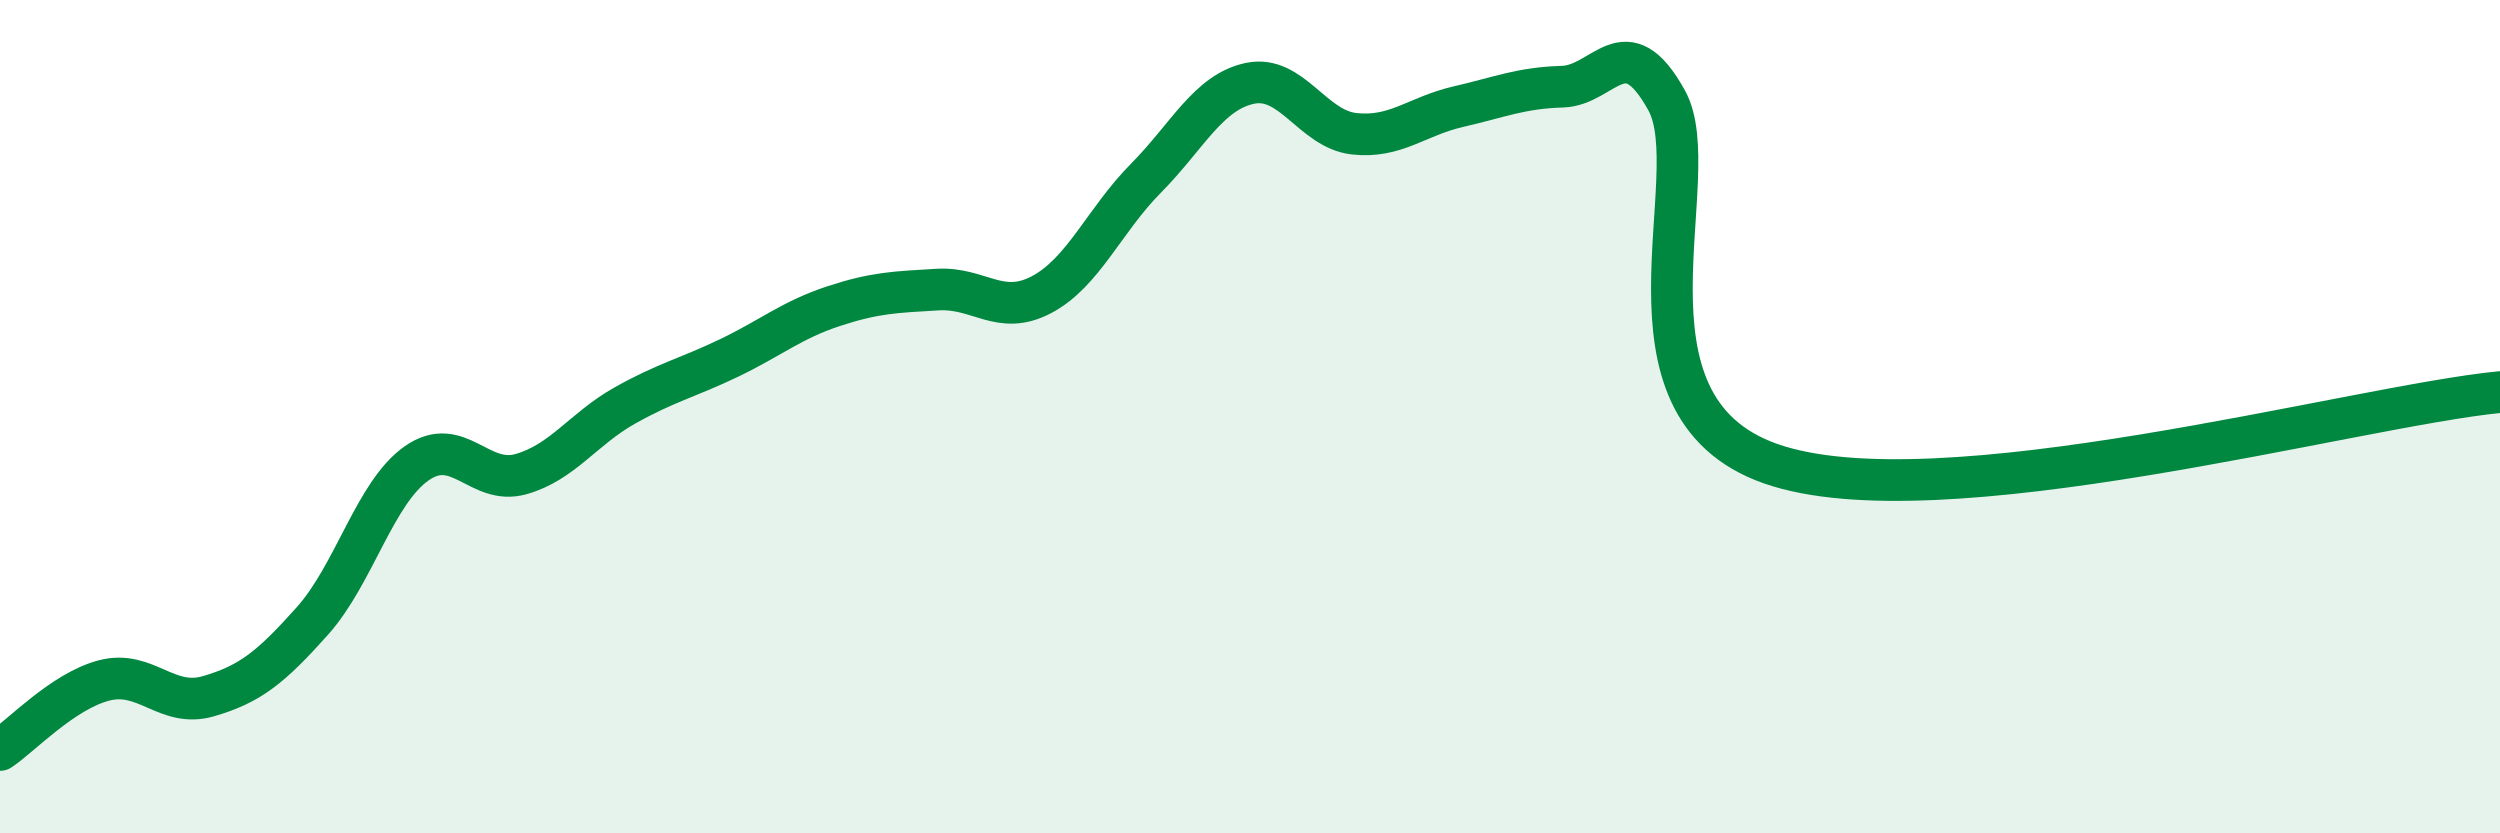
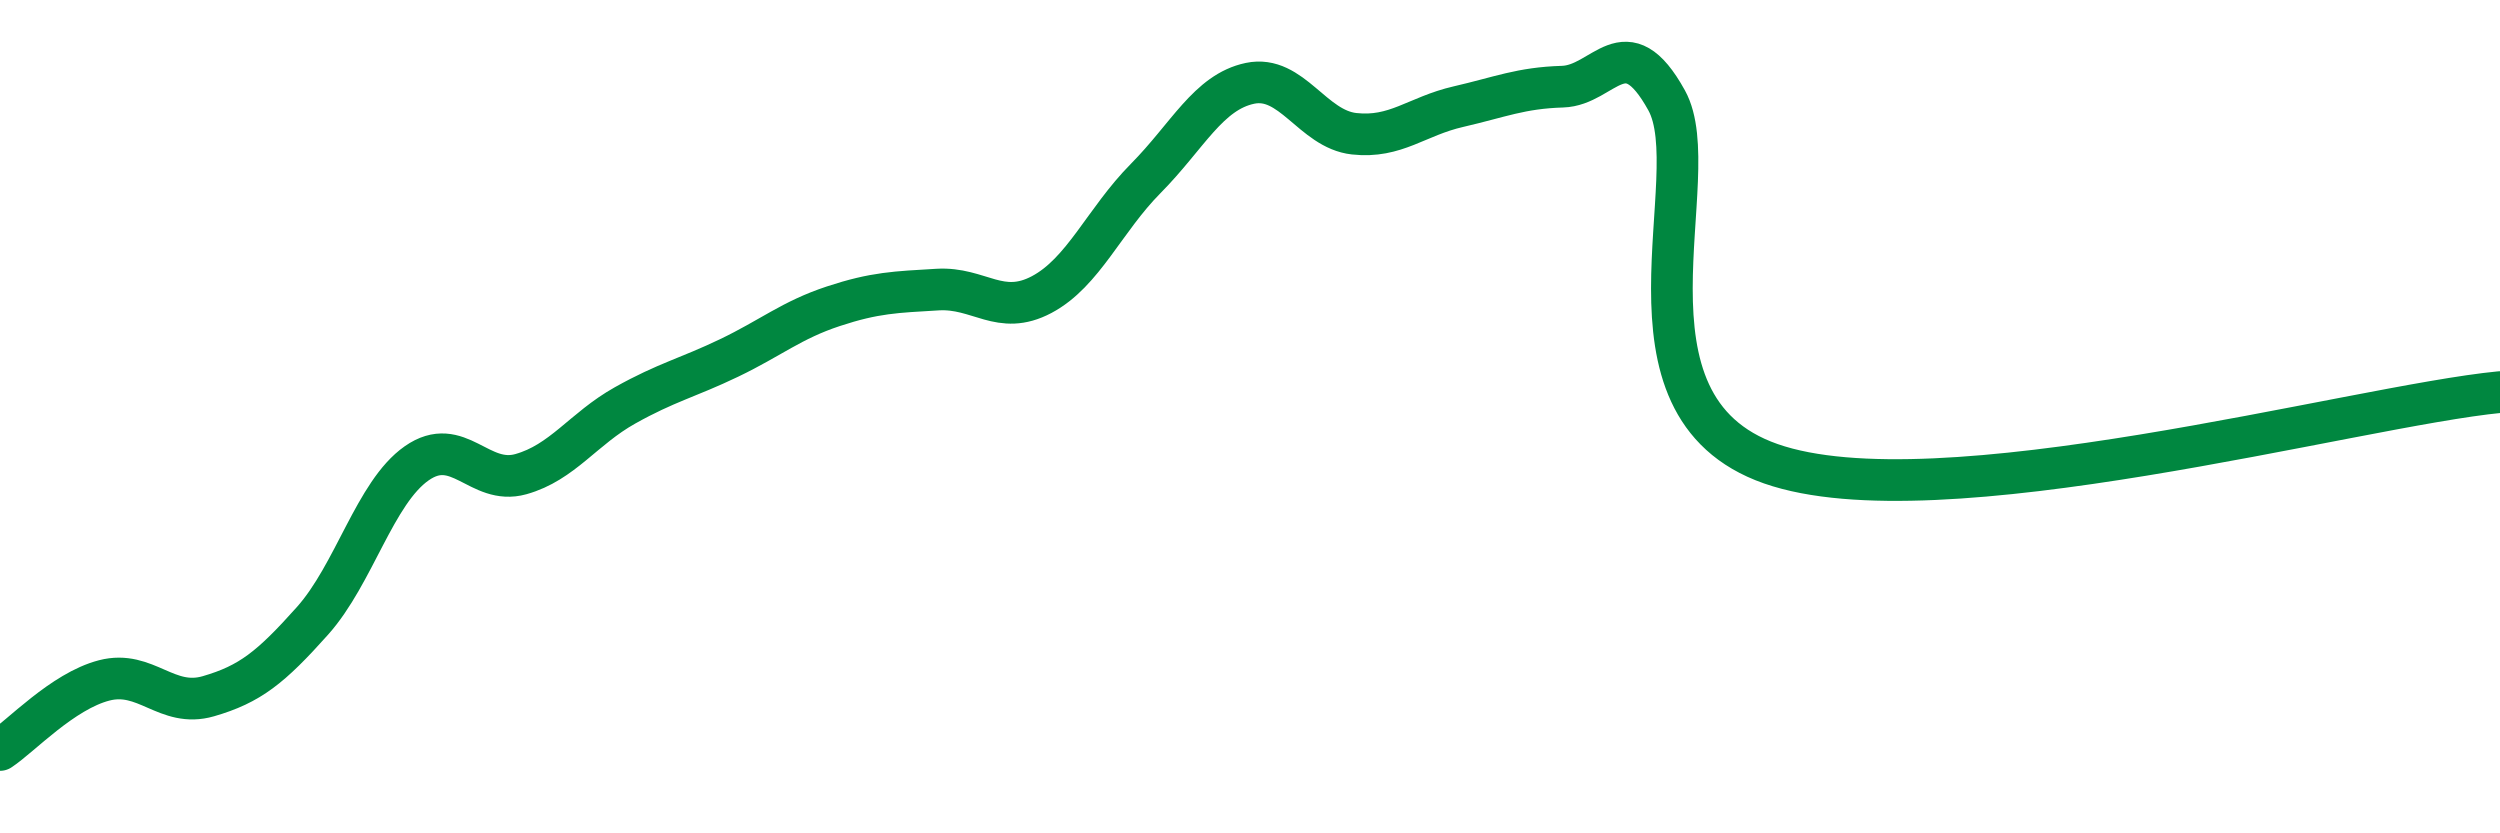
<svg xmlns="http://www.w3.org/2000/svg" width="60" height="20" viewBox="0 0 60 20">
-   <path d="M 0,18 C 0.5,17.67 1.5,16.59 2.5,16.33 C 3.5,16.07 4,17 5,16.71 C 6,16.42 6.5,16.02 7.5,14.9 C 8.5,13.78 9,11.82 10,11.12 C 11,10.42 11.5,11.66 12.5,11.38 C 13.5,11.1 14,10.29 15,9.73 C 16,9.17 16.5,9.07 17.5,8.59 C 18.5,8.11 19,7.68 20,7.35 C 21,7.02 21.5,7.01 22.5,6.95 C 23.5,6.89 24,7.6 25,7.07 C 26,6.54 26.5,5.29 27.5,4.28 C 28.5,3.27 29,2.21 30,2 C 31,1.79 31.5,3.1 32.5,3.21 C 33.5,3.32 34,2.79 35,2.56 C 36,2.33 36.5,2.11 37.5,2.08 C 38.5,2.05 39,0.6 40,2.41 C 41,4.22 38.5,9.73 42.5,11.13 C 46.5,12.53 56.5,9.75 60,9.41L60 20L0 20Z" fill="#008740" opacity="0.1" stroke-linecap="round" stroke-linejoin="round" />
  <path d="M 0,18 C 0.5,17.67 1.5,16.59 2.5,16.33 C 3.5,16.07 4,17 5,16.71 C 6,16.42 6.5,16.02 7.5,14.9 C 8.5,13.78 9,11.82 10,11.12 C 11,10.42 11.5,11.66 12.5,11.38 C 13.5,11.1 14,10.29 15,9.73 C 16,9.17 16.5,9.07 17.5,8.59 C 18.5,8.11 19,7.68 20,7.35 C 21,7.02 21.5,7.01 22.5,6.95 C 23.5,6.89 24,7.6 25,7.07 C 26,6.54 26.5,5.29 27.5,4.28 C 28.5,3.27 29,2.21 30,2 C 31,1.79 31.5,3.1 32.5,3.21 C 33.5,3.32 34,2.79 35,2.56 C 36,2.33 36.5,2.11 37.5,2.08 C 38.5,2.05 39,0.6 40,2.41 C 41,4.22 38.5,9.73 42.5,11.13 C 46.5,12.53 56.5,9.75 60,9.41" stroke="#008740" stroke-width="1" fill="none" stroke-linecap="round" stroke-linejoin="round" />
</svg>